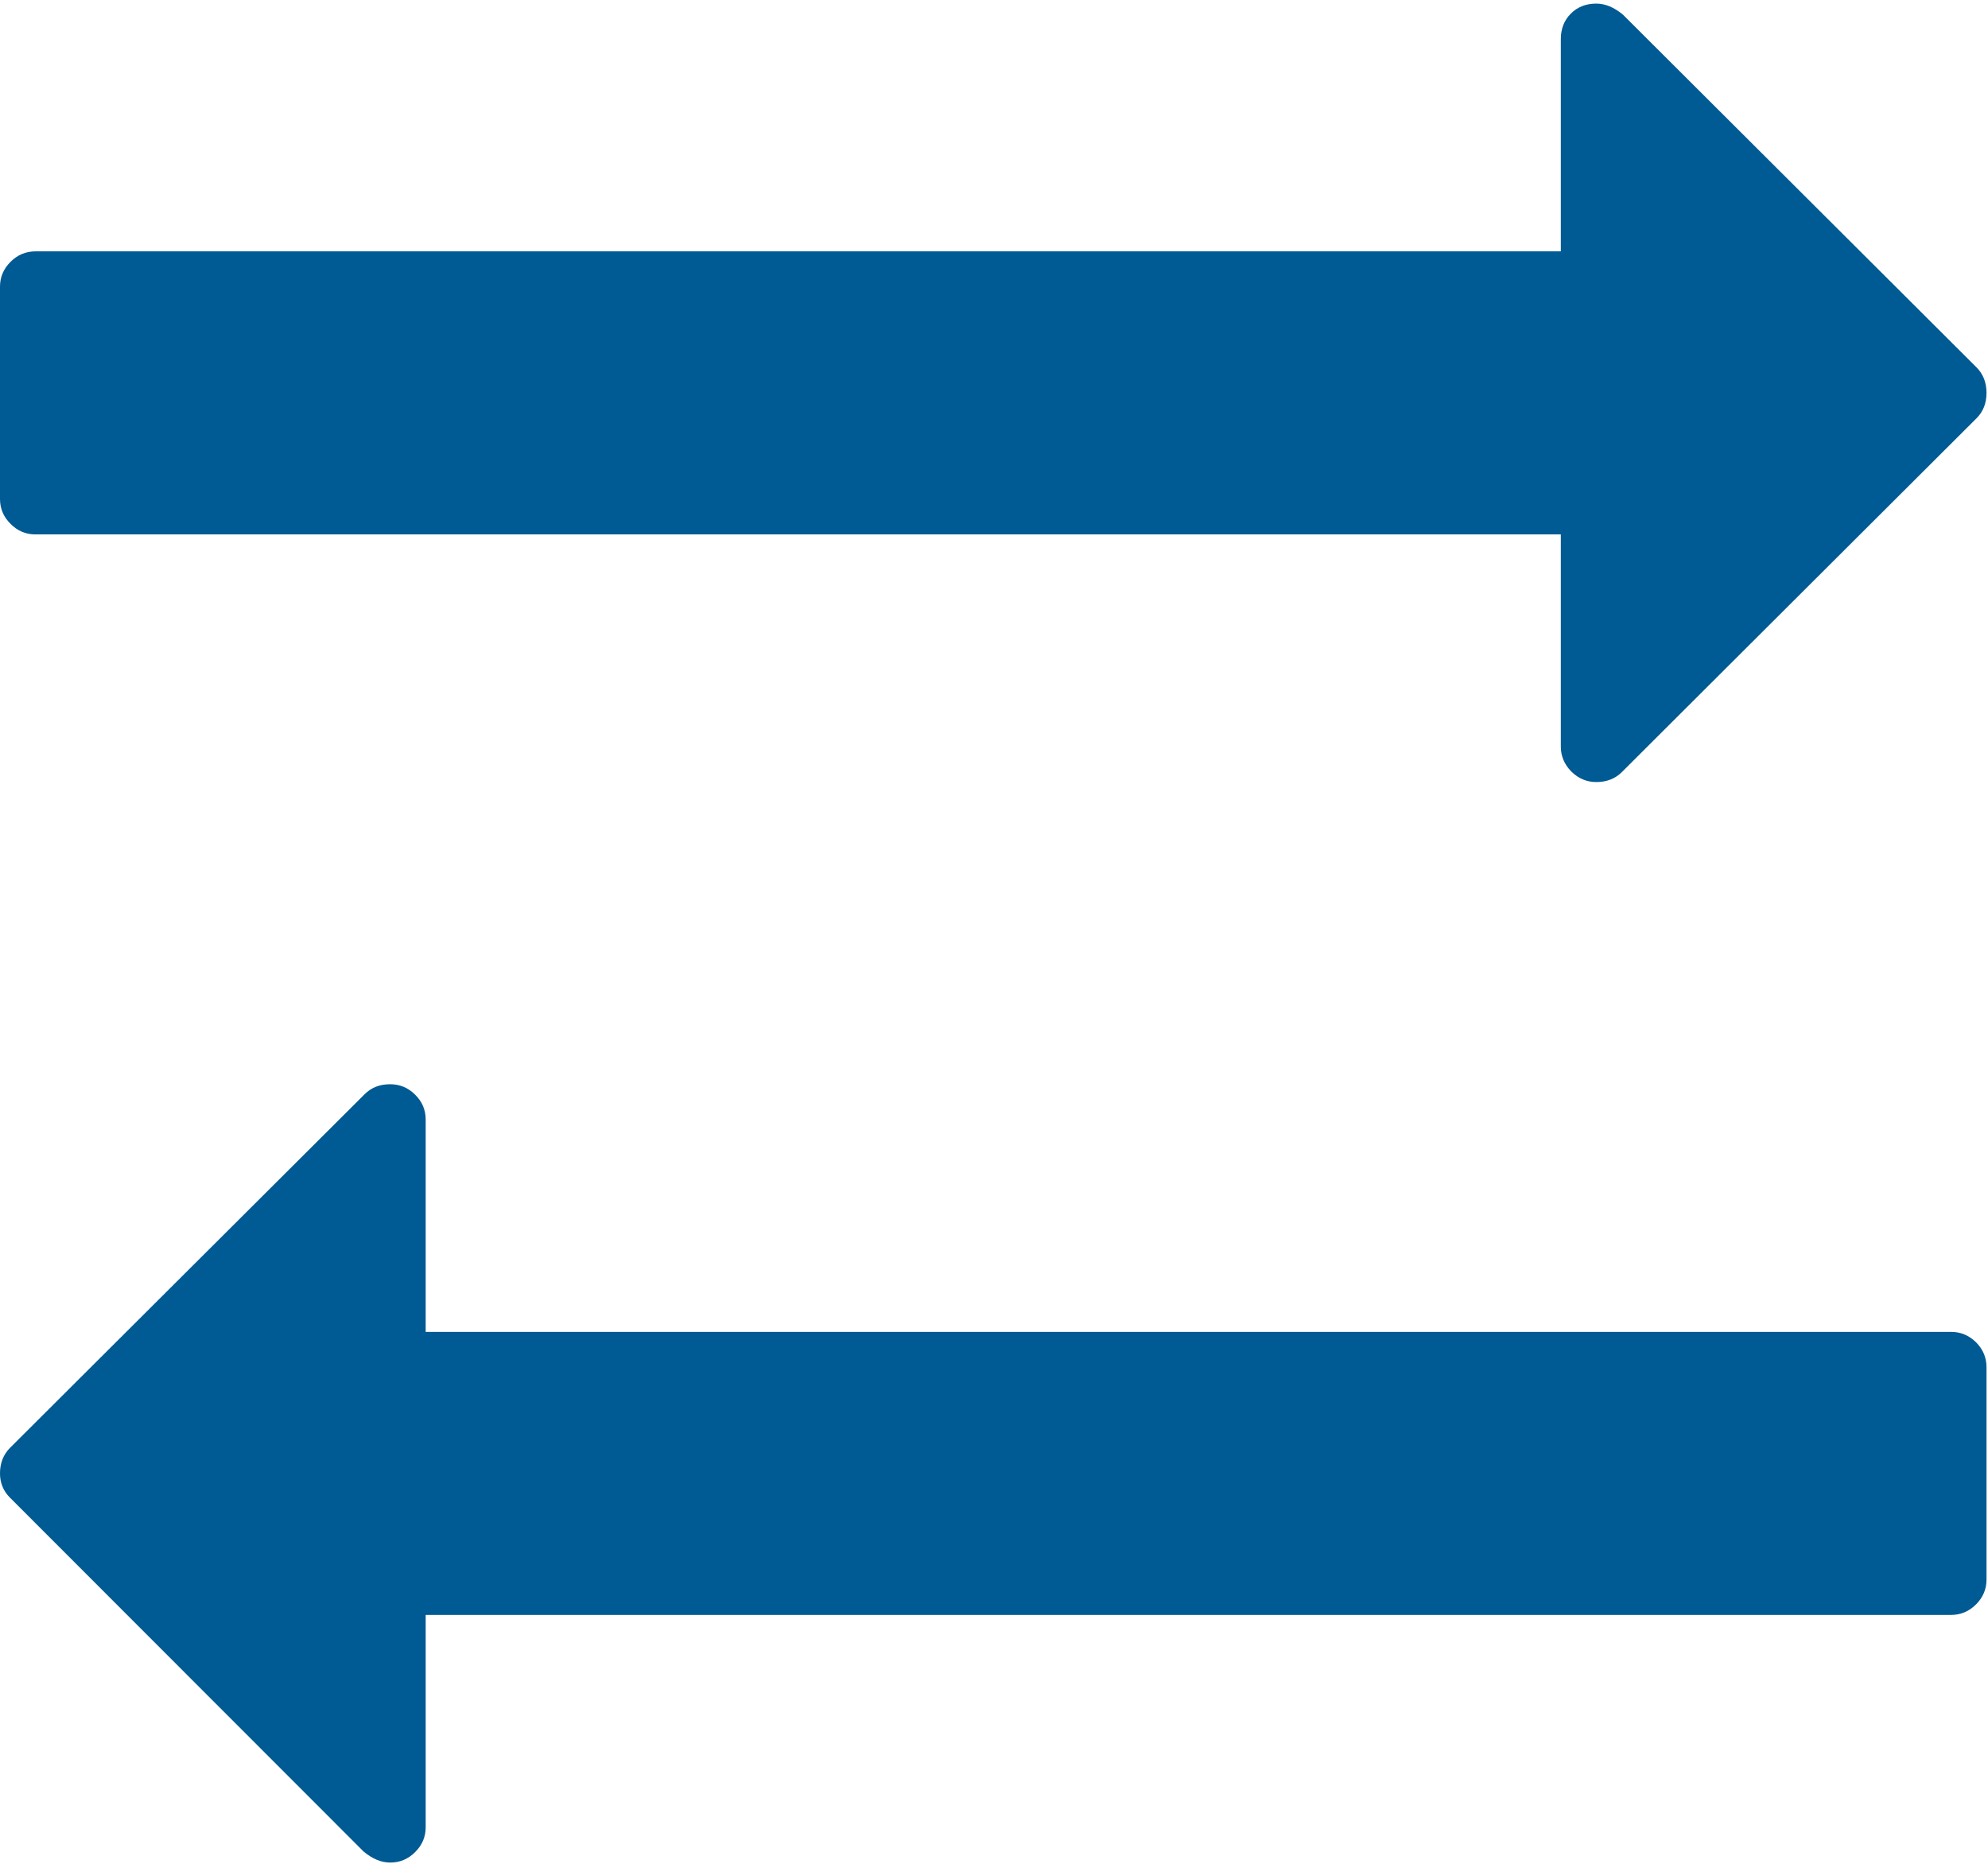
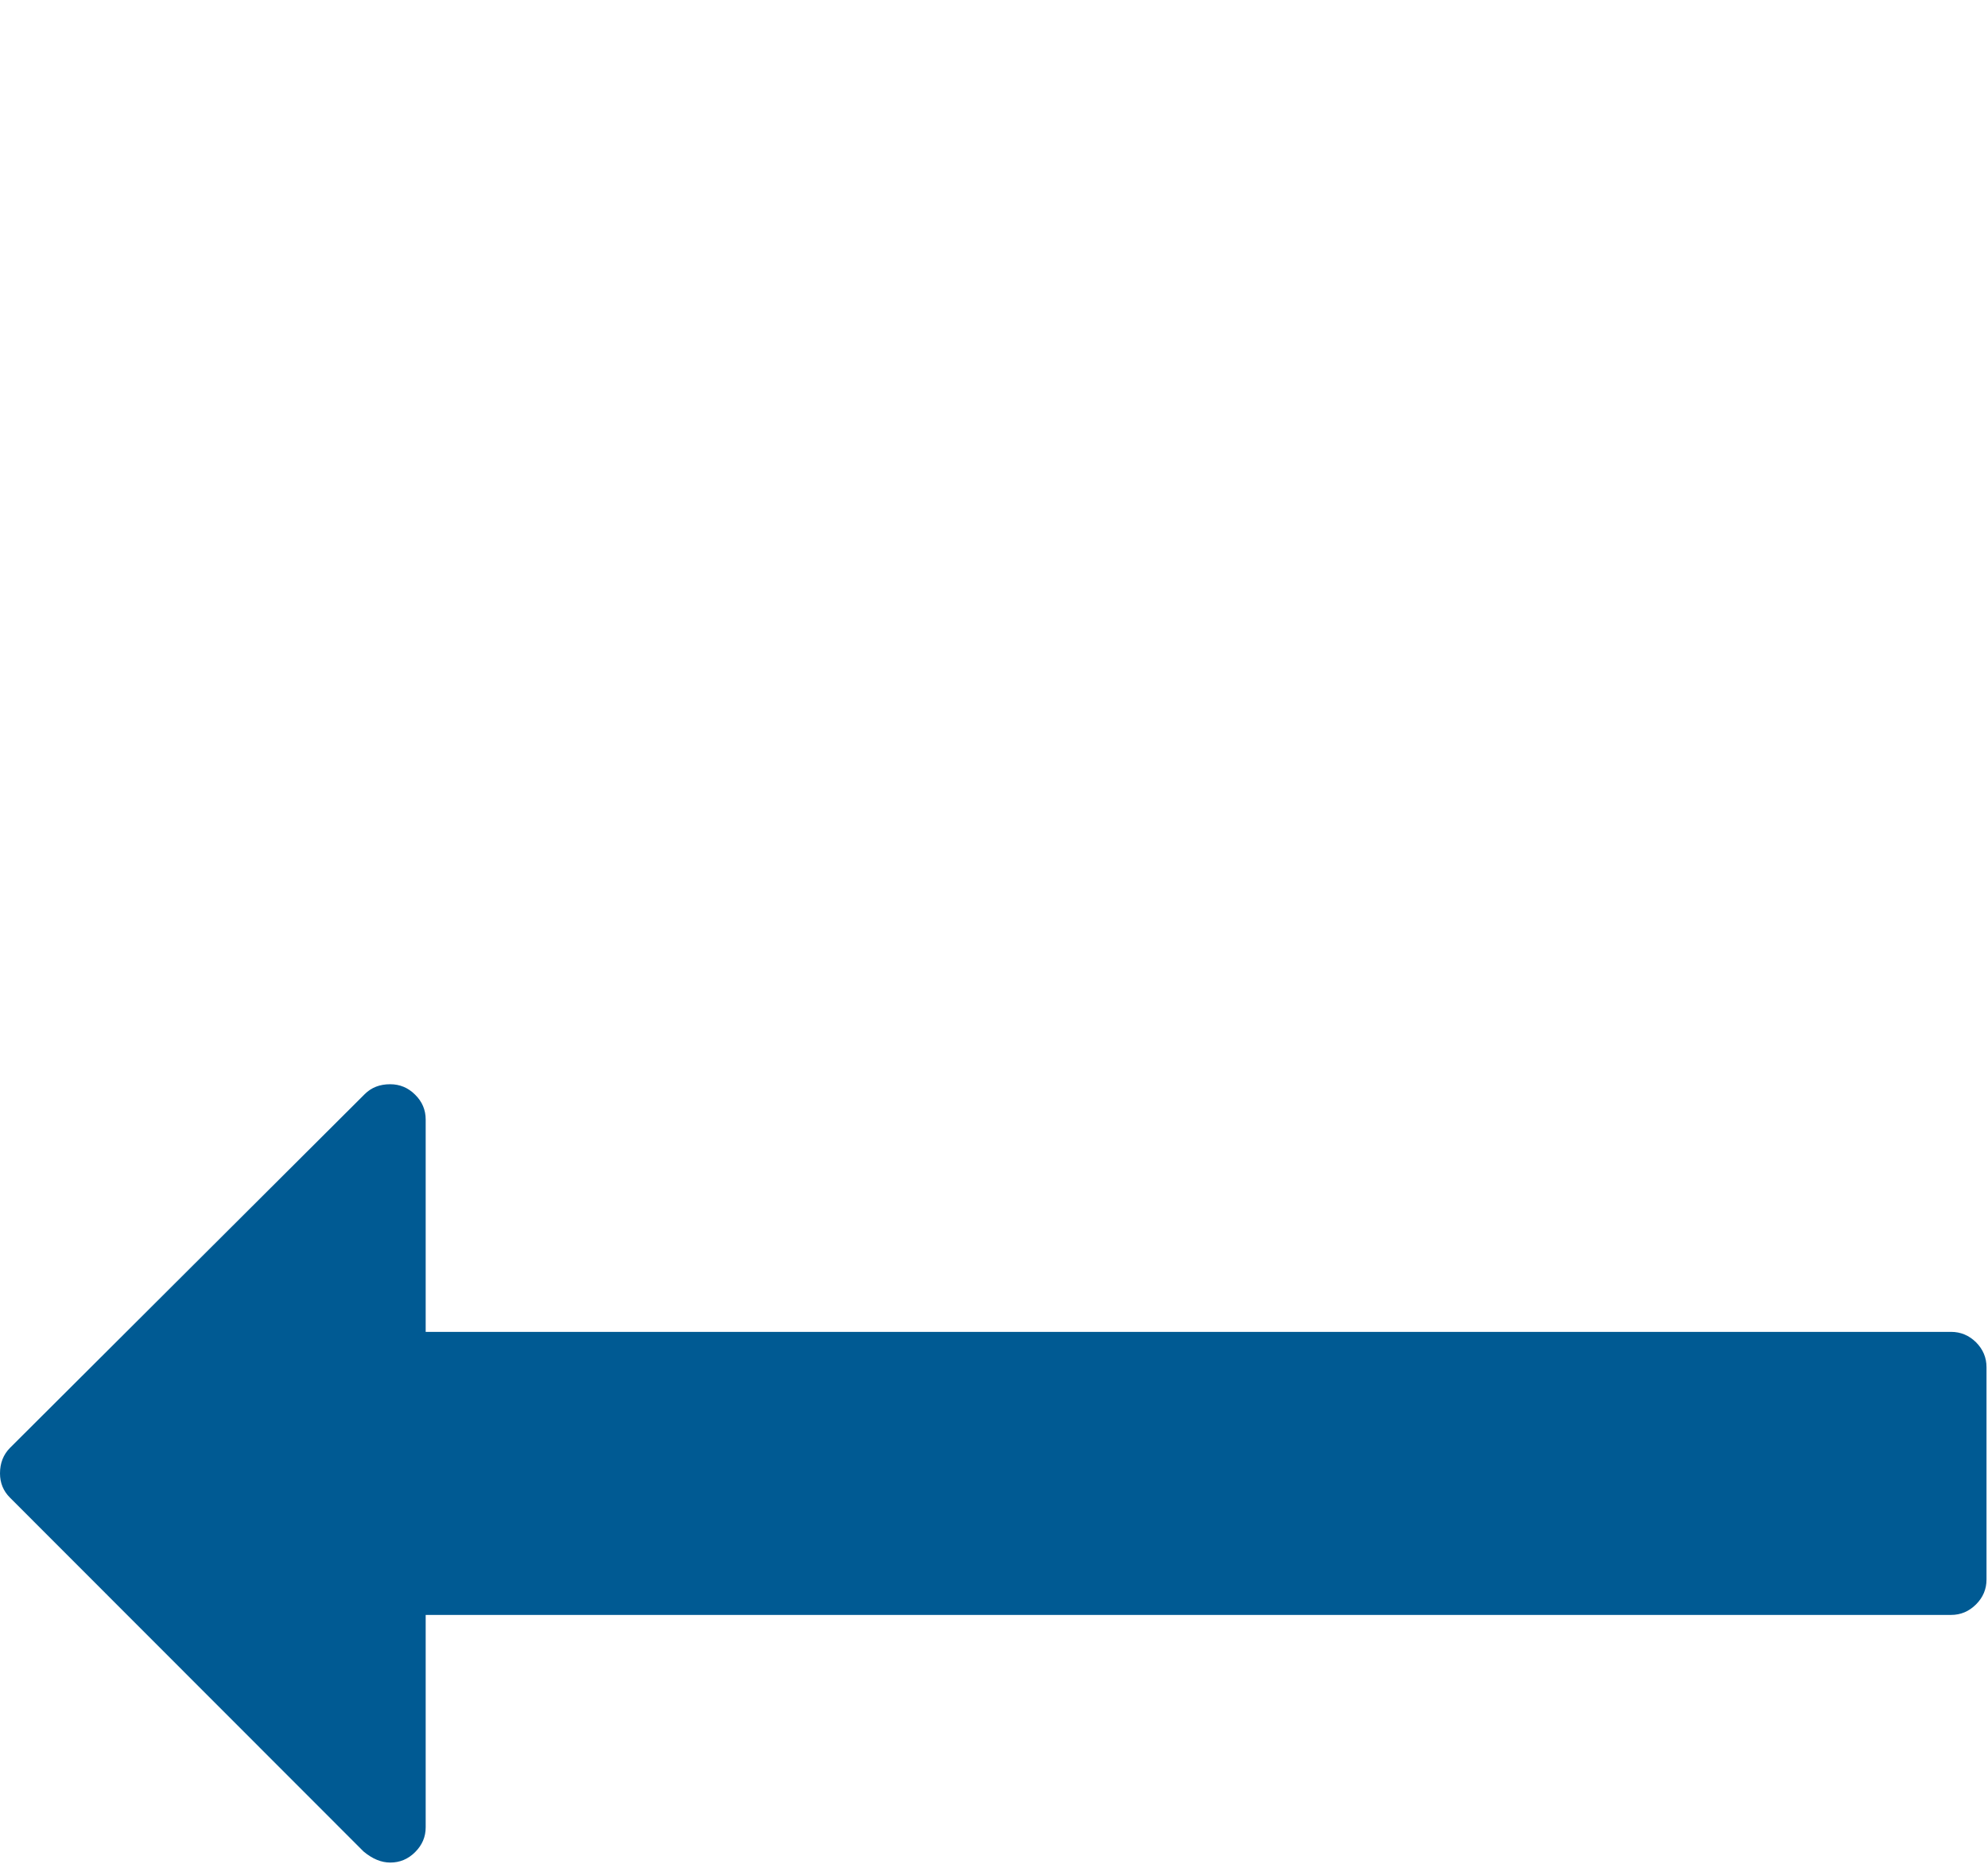
<svg xmlns="http://www.w3.org/2000/svg" width="16" height="15" viewBox="0 0 16 15" fill="none">
-   <path fill-rule="evenodd" clip-rule="evenodd" d="M0.285 4.301H12.562V6.009C12.562 6.086 12.591 6.153 12.647 6.21C12.704 6.266 12.771 6.294 12.848 6.294C12.931 6.294 13 6.267 13.053 6.214L15.908 3.366C15.961 3.313 15.988 3.245 15.988 3.162C15.988 3.079 15.961 3.01 15.908 2.957L13.062 0.118C12.991 0.059 12.919 0.029 12.848 0.029C12.764 0.029 12.696 0.056 12.643 0.109C12.589 0.163 12.562 0.231 12.562 0.314V2.023H0.285C0.208 2.023 0.141 2.051 0.085 2.107C0.028 2.164 0 2.23 0 2.307V4.016C0 4.093 0.028 4.16 0.085 4.216C0.141 4.273 0.208 4.301 0.285 4.301Z" fill="#005A93" />
  <path fill-rule="evenodd" clip-rule="evenodd" d="M15.703 10.719H3.426V9.01C3.426 8.933 3.398 8.866 3.341 8.81C3.285 8.754 3.218 8.726 3.14 8.726C3.057 8.726 2.989 8.752 2.935 8.806L0.08 11.653C0.027 11.707 0 11.775 0 11.858C0 11.935 0.027 12 0.08 12.053L2.926 14.901C2.998 14.961 3.069 14.99 3.141 14.99C3.218 14.99 3.285 14.962 3.341 14.906C3.398 14.849 3.426 14.783 3.426 14.706V12.997H15.703C15.78 12.997 15.847 12.969 15.904 12.912C15.96 12.856 15.988 12.789 15.988 12.712V11.004C15.988 10.926 15.96 10.86 15.904 10.803C15.847 10.747 15.78 10.719 15.703 10.719Z" fill="#005A93" />
</svg>